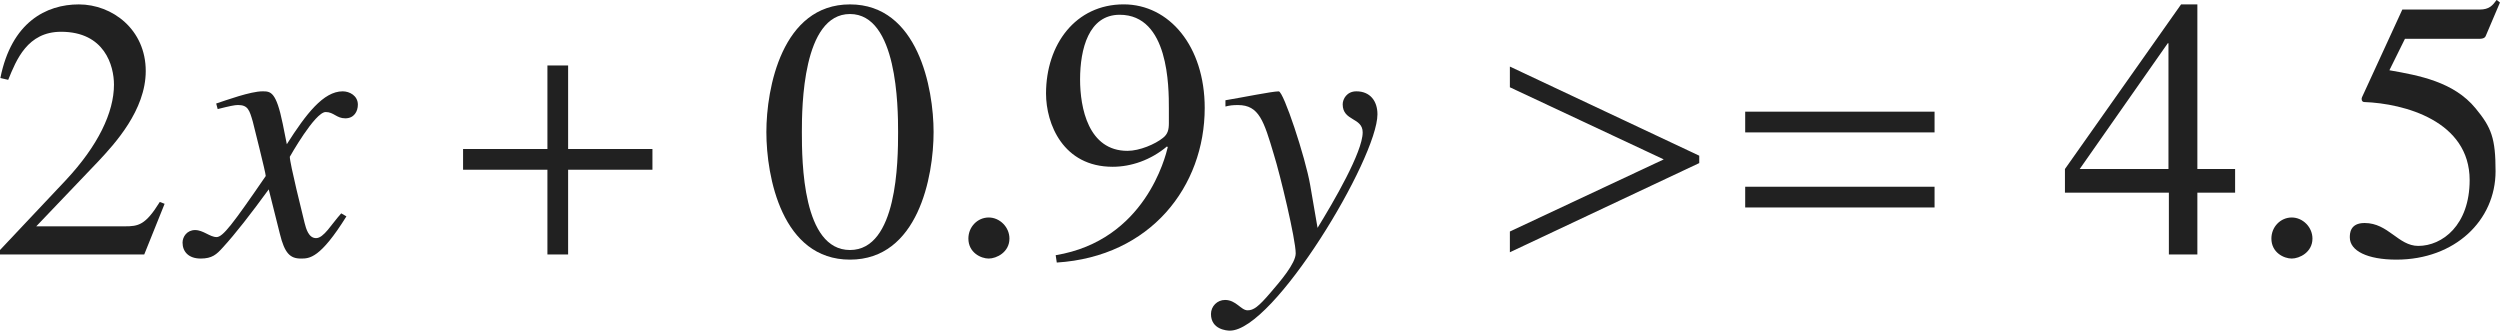
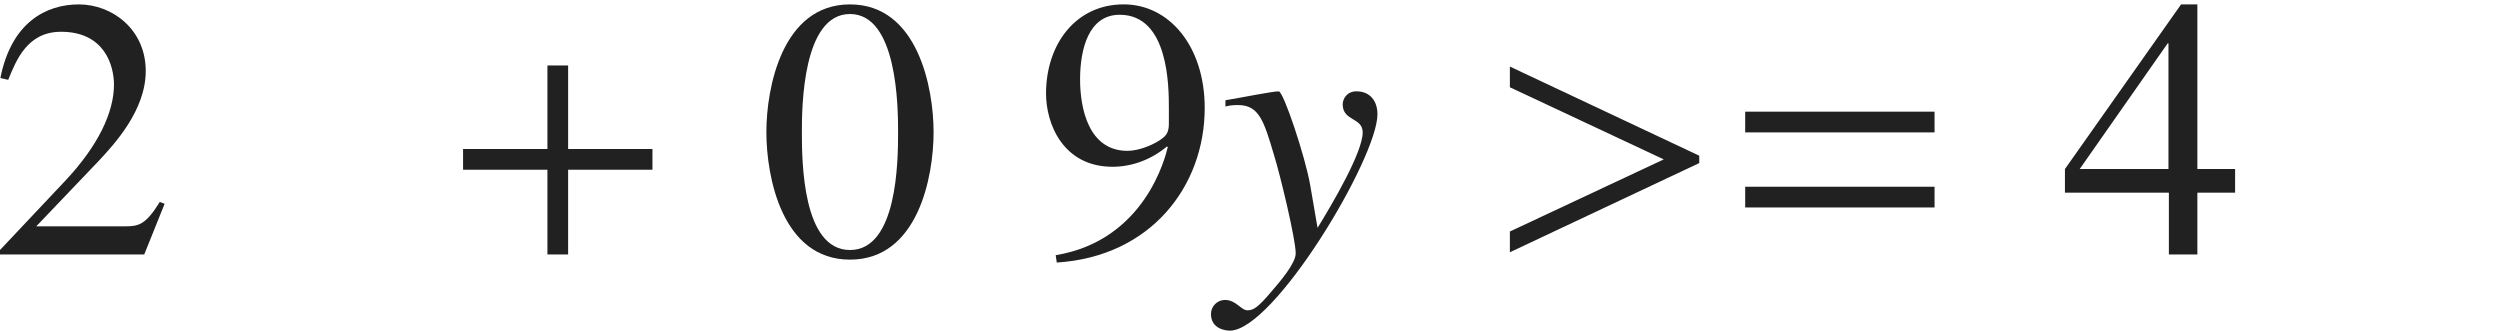
<svg xmlns="http://www.w3.org/2000/svg" version="1.1" id="レイヤー_1" x="0px" y="0px" viewBox="0 0 67.037 8.866" style="enable-background:new 0 0 67.037 8.866;" xml:space="preserve" preserveAspectRatio="xMinYMin meet">
  <g>
    <path style="fill:#212121;" d="M3.868,6.823H0V6.704L1.766,4.83c0.863-0.923,1.29-1.815,1.29-2.56c0-0.506-0.248-1.418-1.418-1.418   c-0.903,0-1.2,0.754-1.418,1.289L0.01,2.092C0.308,0.595,1.24,0.118,2.113,0.118c0.902,0,1.795,0.675,1.795,1.786   c0,1.051-0.833,1.953-1.27,2.42L0.972,6.069h2.371c0.367,0,0.555-0.029,0.942-0.654l0.129,0.05L3.868,6.823z" />
  </g>
  <g>
-     <path style="fill:#212121;" d="M9.289,5.802c-0.704,1.131-0.992,1.131-1.22,1.131c-0.288,0-0.437-0.139-0.565-0.665L7.206,5.078   C6.729,5.732,6.313,6.268,5.976,6.635C5.807,6.823,5.688,6.933,5.381,6.933c-0.327,0-0.486-0.188-0.486-0.427   c0-0.158,0.119-0.337,0.337-0.337s0.397,0.188,0.575,0.188c0.169,0,0.427-0.338,1.319-1.637c0-0.09-0.337-1.408-0.347-1.458   C6.69,2.955,6.65,2.816,6.382,2.816c-0.089,0-0.228,0.029-0.545,0.109l-0.04-0.149c0.268-0.089,0.922-0.327,1.24-0.327   c0.218,0,0.367,0,0.545,0.873l0.109,0.545c0.516-0.812,0.982-1.418,1.498-1.418c0.188,0,0.407,0.119,0.407,0.357   c0,0.179-0.099,0.367-0.337,0.367c-0.238,0-0.308-0.169-0.526-0.169c-0.288,0-0.962,1.2-0.962,1.2c0,0.179,0.337,1.527,0.397,1.775   c0.04,0.158,0.109,0.406,0.307,0.406c0.208,0,0.407-0.367,0.675-0.664L9.289,5.802z" />
-   </g>
+     </g>
  <g>
    <path style="fill:#212121;" d="M15.234,4.552v2.271h-0.555V4.552h-2.262V3.996h2.262V1.755h0.555v2.241h2.261v0.556H15.234z" />
  </g>
  <g>
    <path style="fill:#212121;" d="M25.034,3.54c0,1.2-0.417,3.422-2.242,3.422c-1.825,0-2.242-2.222-2.242-3.422   c0-1.17,0.417-3.422,2.242-3.422C24.617,0.118,25.034,2.37,25.034,3.54z M21.502,3.54c0,0.804,0.02,3.164,1.29,3.164   s1.29-2.38,1.29-3.164c0-0.674-0.02-3.164-1.29-3.164S21.502,2.866,21.502,3.54z" />
  </g>
  <g>
-     <path style="fill:#212121;" d="M26.512,6.933c-0.208,0-0.545-0.159-0.545-0.536c0-0.317,0.248-0.565,0.545-0.565   s0.556,0.258,0.556,0.565C27.068,6.764,26.721,6.933,26.512,6.933z" />
-   </g>
+     </g>
  <g>
    <path style="fill:#212121;" d="M28.308,6.843c2.4-0.396,2.945-2.647,3.005-2.896l-0.02-0.021c-0.437,0.367-0.962,0.546-1.458,0.546   c-1.329,0-1.786-1.15-1.786-1.964c0-1.319,0.793-2.391,2.083-2.391c1.22,0,2.172,1.121,2.172,2.777   c0,2.103-1.448,3.987-3.967,4.146L28.308,6.843z M31.343,2.915c0-0.585,0-2.519-1.319-2.519c-0.833,0-1.062,0.922-1.062,1.735   c0,0.754,0.218,1.914,1.27,1.914c0.327,0,0.744-0.179,0.952-0.347c0.129-0.1,0.159-0.219,0.159-0.396V2.915z" />
  </g>
  <g>
    <path style="fill:#212121;" d="M32.861,2.688c0.476-0.079,1.25-0.238,1.428-0.238c0.129,0,0.714,1.766,0.843,2.51l0.198,1.15   c0.427-0.694,1.21-2.033,1.21-2.56c0-0.406-0.536-0.297-0.536-0.753c0-0.14,0.109-0.348,0.367-0.348   c0.367,0,0.565,0.258,0.565,0.615c0,1.18-2.777,5.802-3.958,5.802c-0.079,0-0.506-0.029-0.506-0.446   c0-0.208,0.169-0.377,0.377-0.377c0.298,0,0.427,0.278,0.605,0.278c0.159,0,0.288-0.09,0.625-0.486   c0.248-0.288,0.665-0.773,0.665-1.041c0-0.377-0.417-2.113-0.585-2.648c-0.268-0.902-0.397-1.329-0.962-1.329   c-0.148,0-0.218,0.01-0.337,0.039V2.688z" />
  </g>
  <g>
    <path style="fill:#212121;" d="M40.487,6.764V6.208l4.126-1.934L40.487,2.34V1.785l5.078,2.39v0.198L40.487,6.764z" />
  </g>
  <g>
    <path style="fill:#212121;" d="M46.797,3.55V2.995h5.078V3.55H46.797z M46.797,5.563V5.008h5.078v0.556H46.797z" />
  </g>
  <g>
    <path style="fill:#212121;" d="M59.934,5.167h-1.012v1.656h-0.764V5.167h-2.787V4.532l3.114-4.414h0.437v4.414h1.012V5.167z    M58.148,1.16h-0.02l-2.361,3.372h2.38V1.16z" />
  </g>
  <g>
-     <path style="fill:#212121;" d="M61.452,6.933c-0.208,0-0.545-0.159-0.545-0.536c0-0.317,0.248-0.565,0.545-0.565   s0.556,0.258,0.556,0.565C62.008,6.764,61.661,6.933,61.452,6.933z" />
-   </g>
+     </g>
  <g>
-     <path style="fill:#212121;" d="M64.071,1.884c0.793,0.139,1.726,0.308,2.311,1.021c0.427,0.516,0.536,0.804,0.536,1.687   c0,1.319-1.091,2.37-2.658,2.37c-0.783,0-1.25-0.238-1.25-0.595c0-0.1,0-0.387,0.397-0.387c0.635,0,0.902,0.614,1.438,0.614   c0.645,0,1.378-0.555,1.378-1.765c0-1.587-1.755-2.054-2.827-2.093c-0.04,0-0.069-0.03-0.069-0.08c0-0.01,0-0.029,0.01-0.049   l1.081-2.351h2.073c0.258,0,0.347-0.109,0.456-0.258l0.089,0.069L66.66,0.951c-0.03,0.09-0.119,0.09-0.228,0.09h-1.944   L64.071,1.884z" />
-   </g>
+     </g>
</svg>